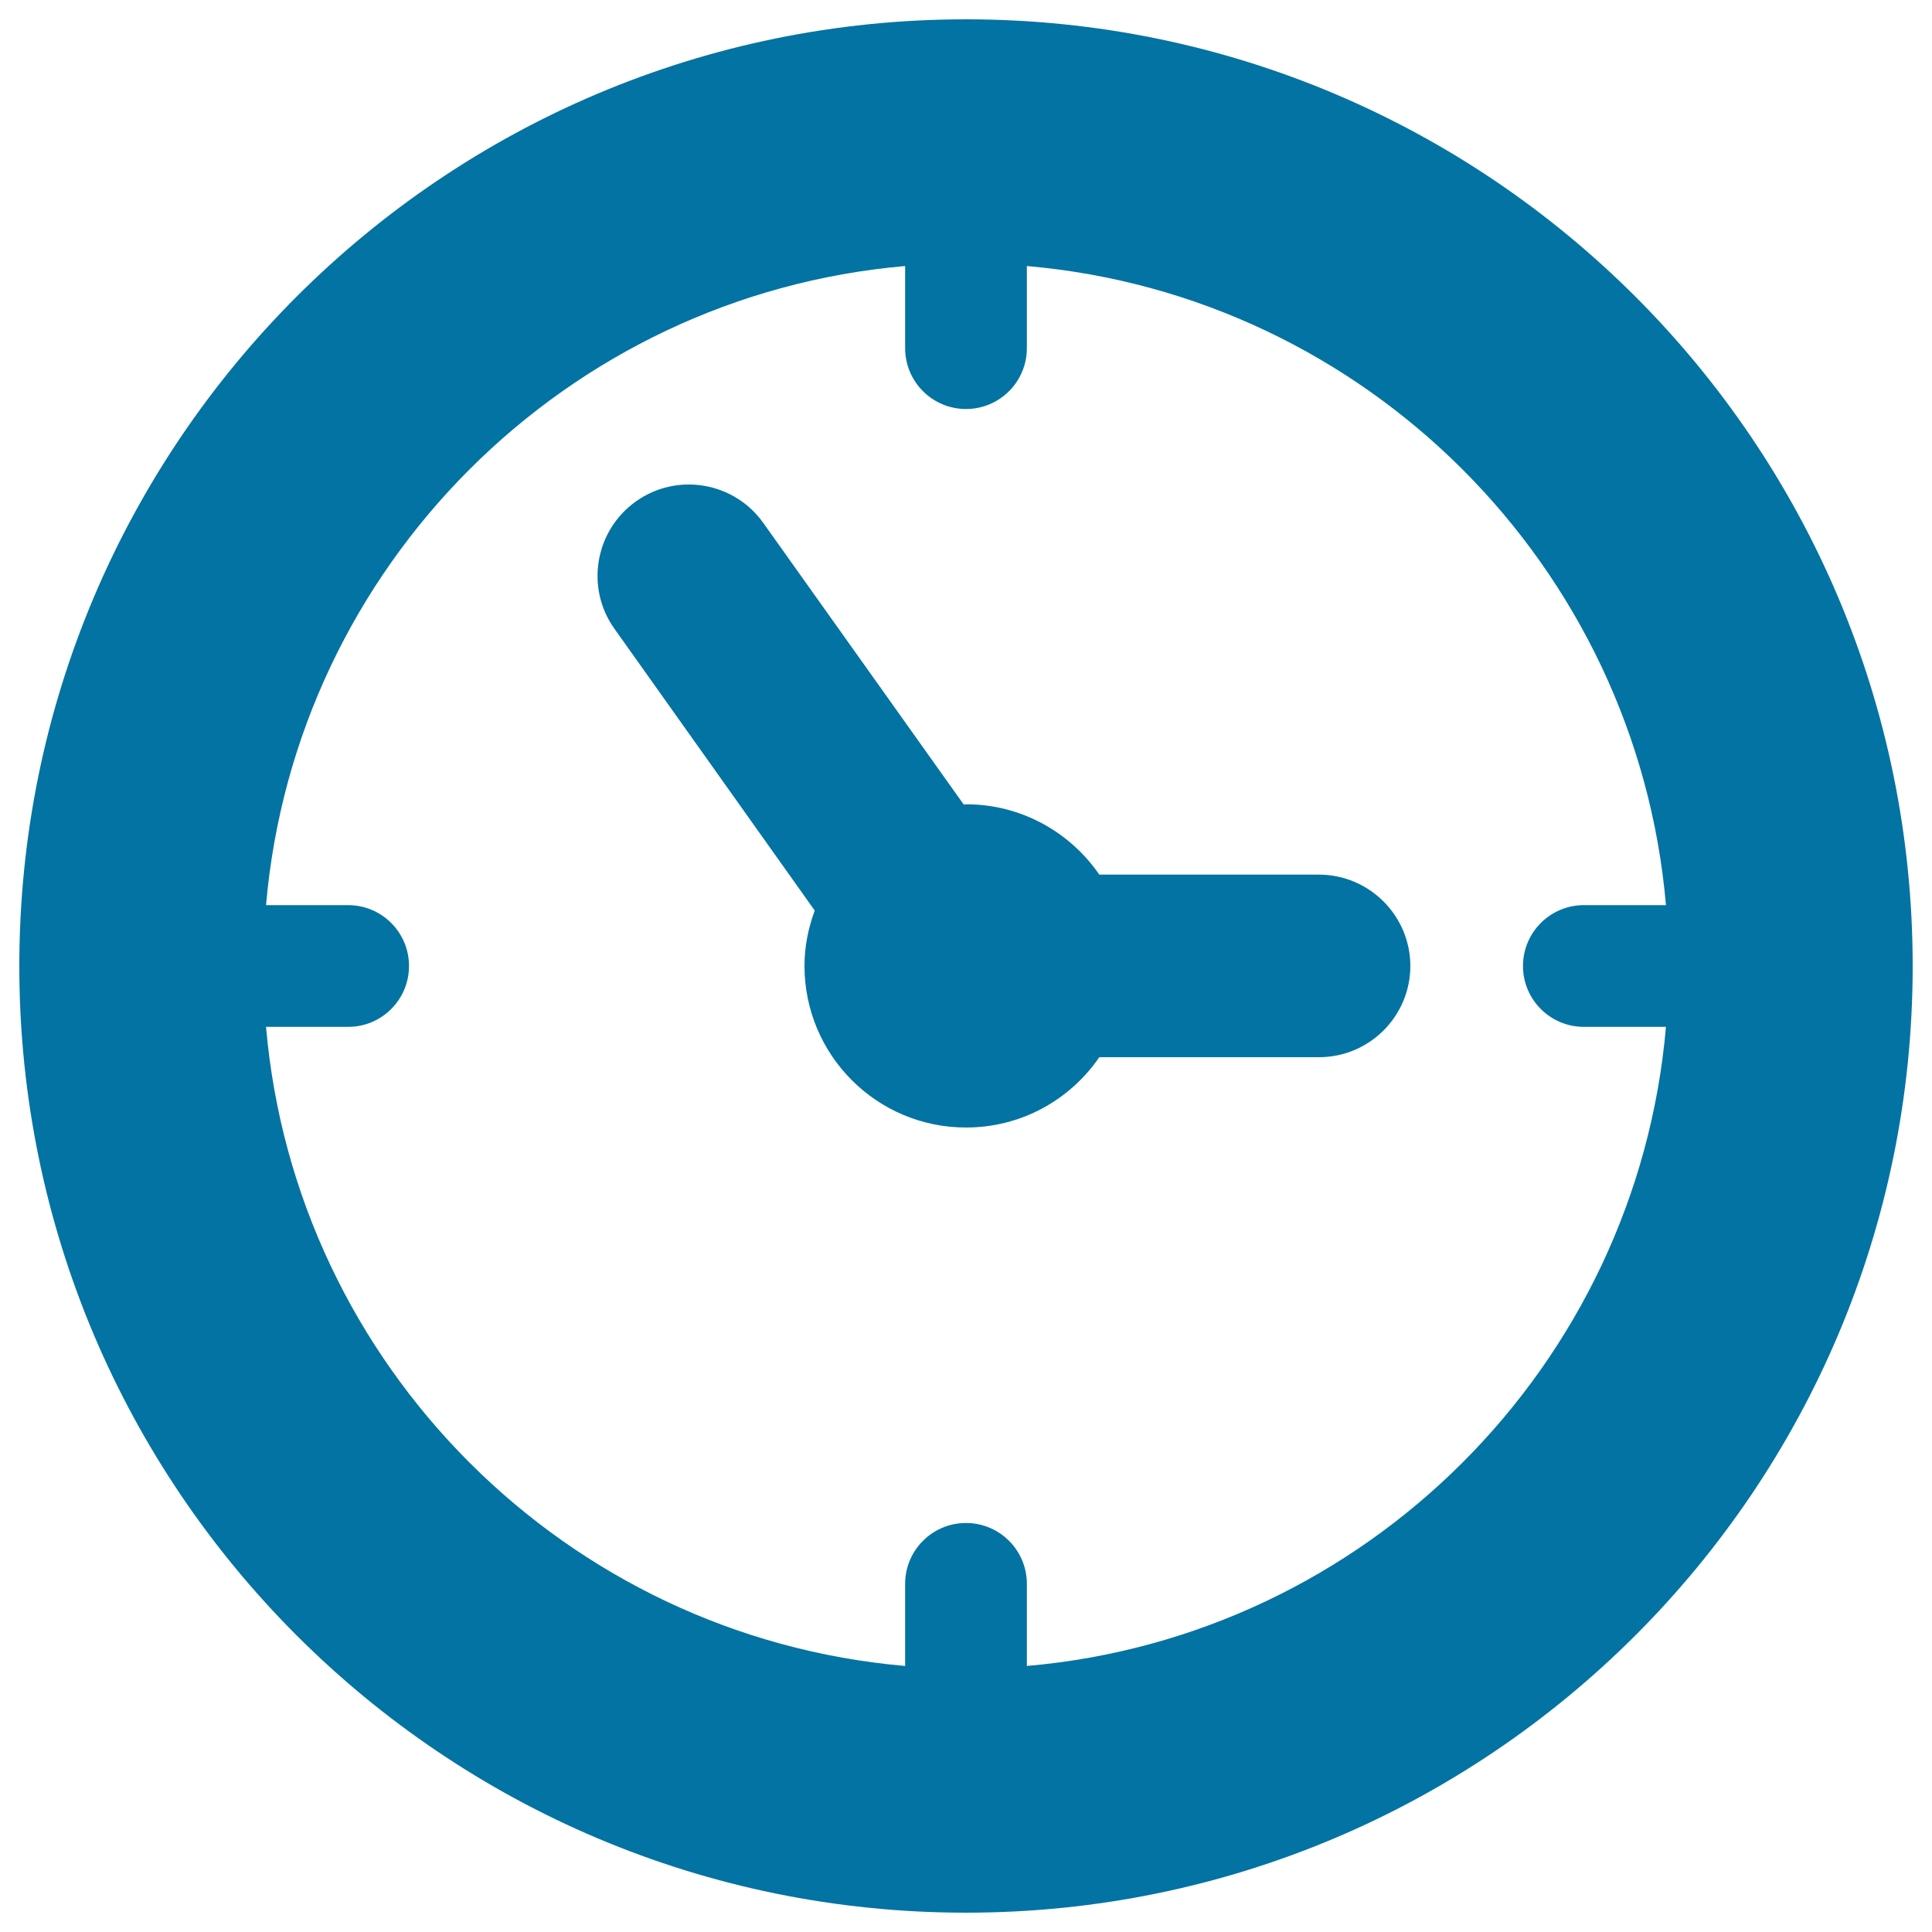
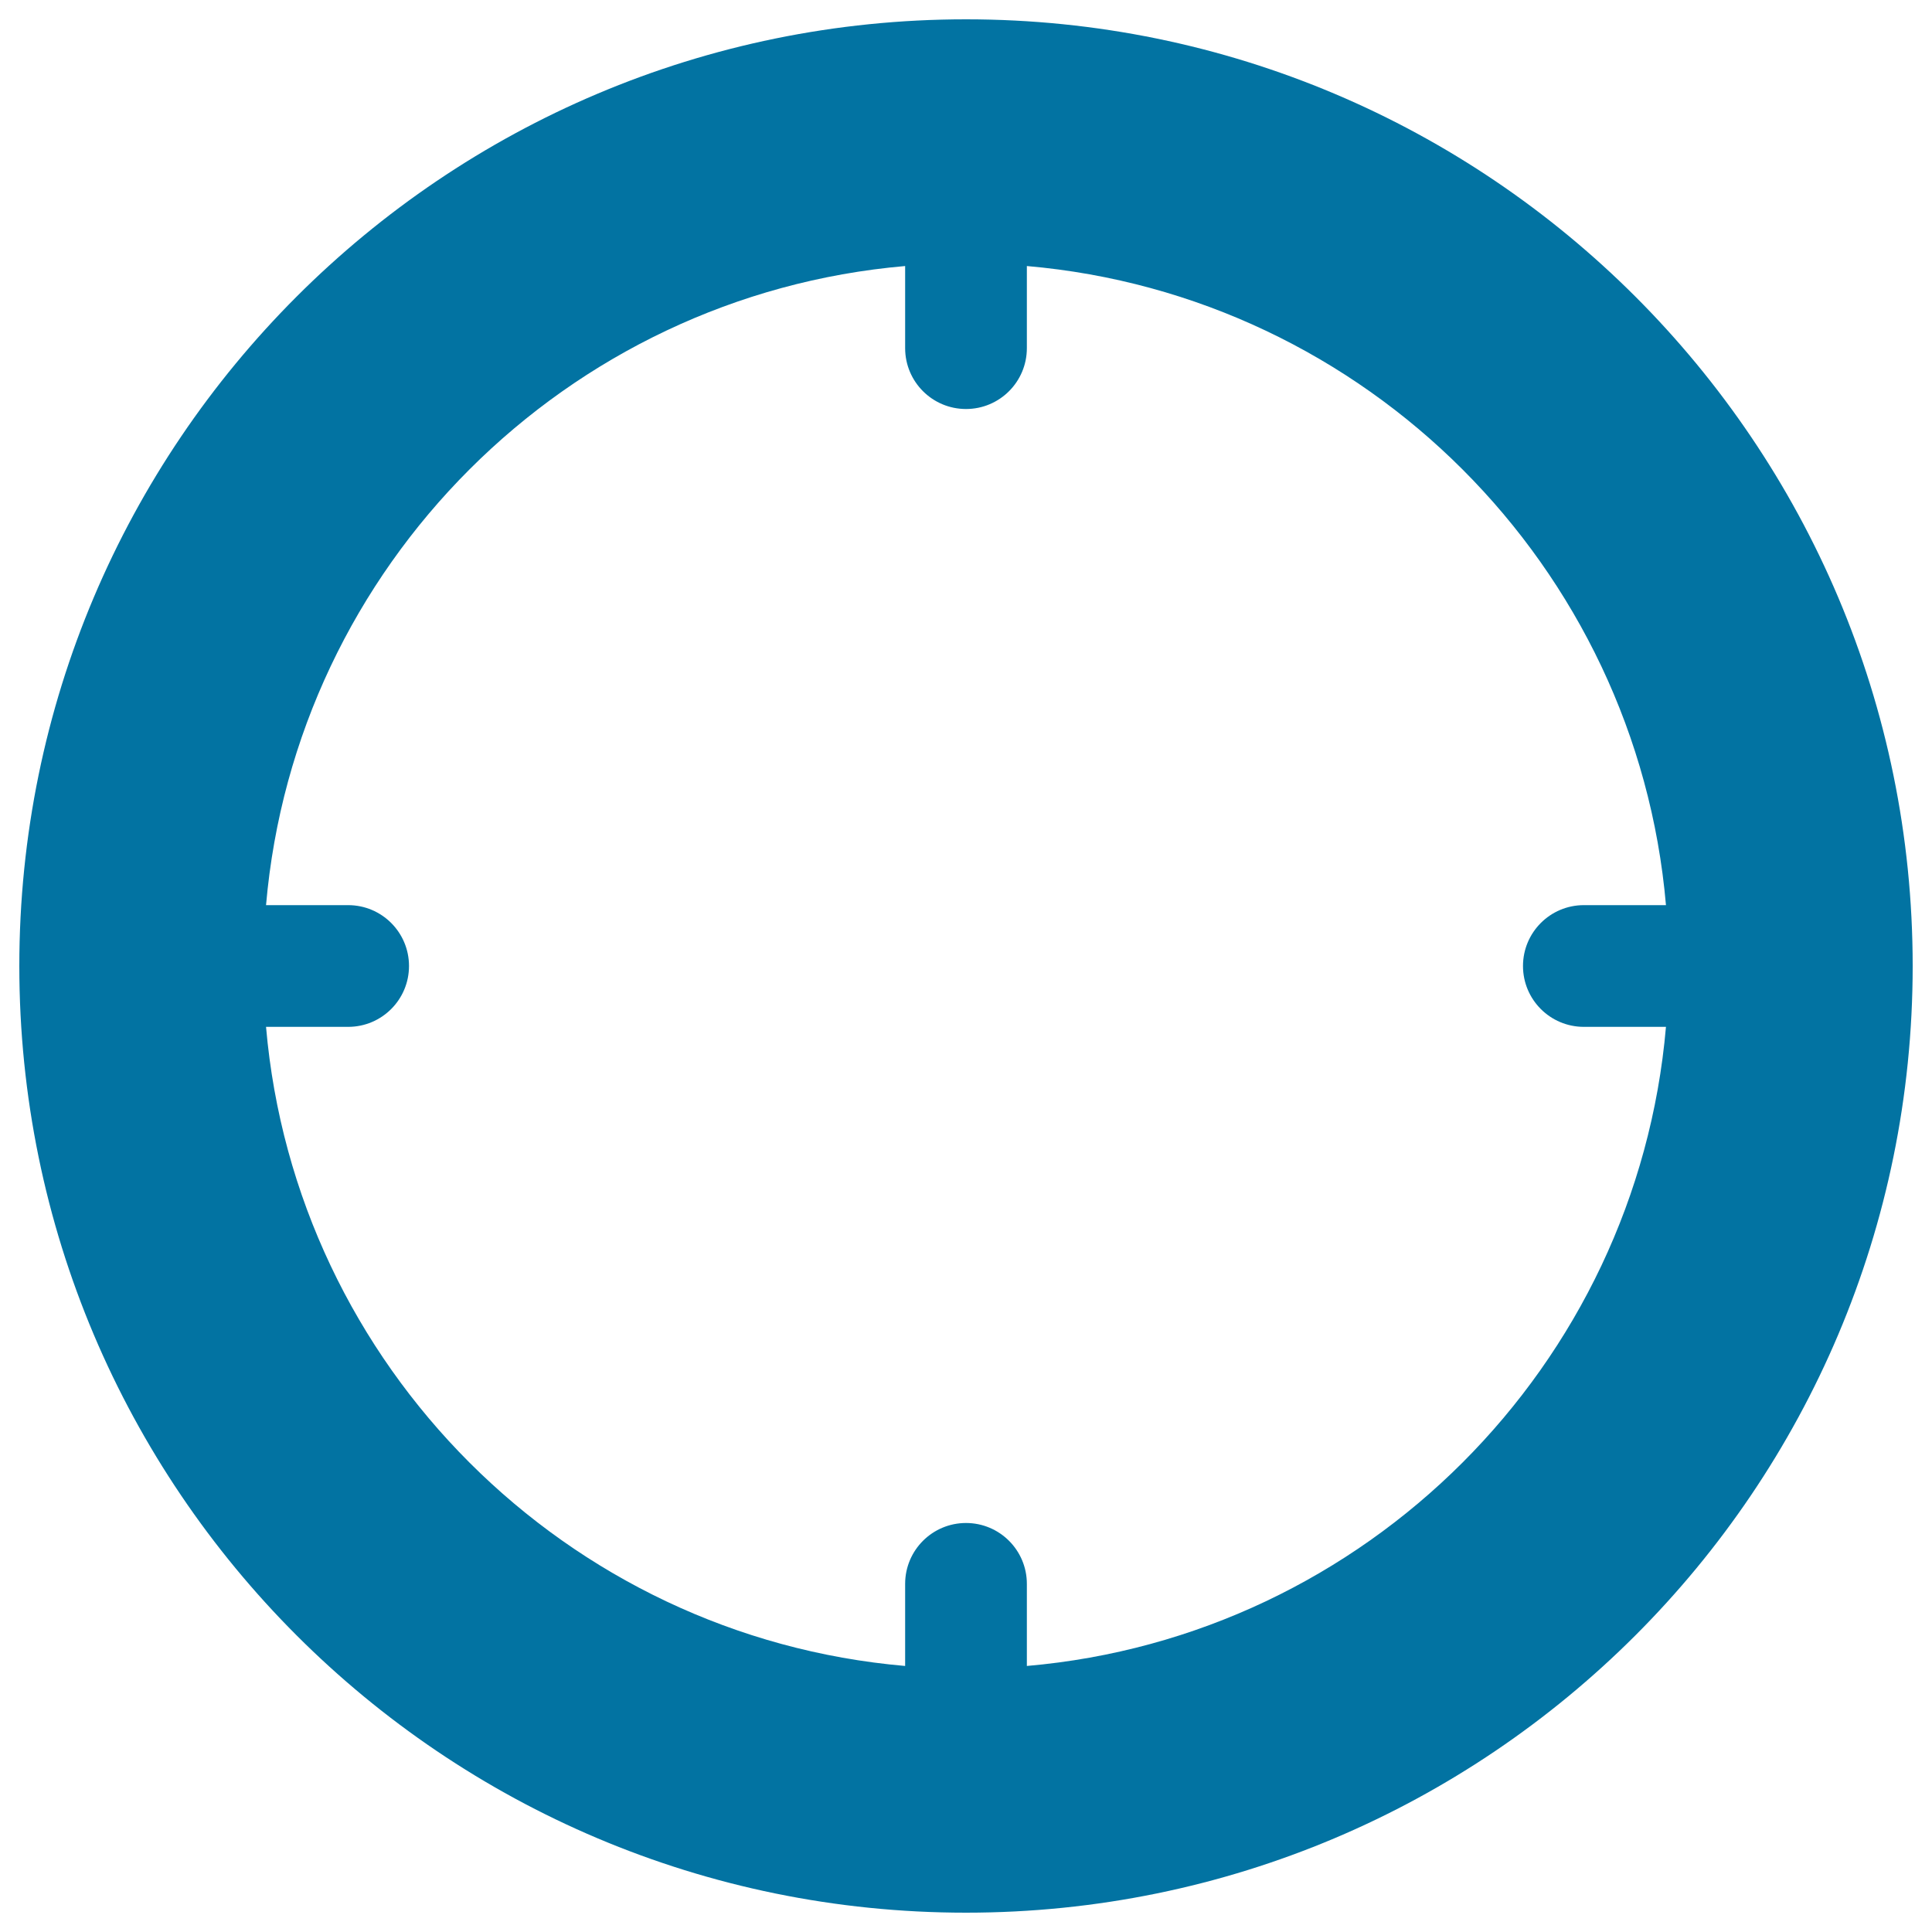
<svg xmlns="http://www.w3.org/2000/svg" viewBox="0 0 1000 1000" style="fill:#0273a2">
  <title>Circular Clock Tool SVG icon</title>
  <g>
    <g>
      <path d="M500,10C229.4,10,10,229.4,10,500c0,270.6,219.4,490,490,490c270.6,0,490-219.4,490-490C990,229.4,770.6,10,500,10z M531.5,862.3v-42.5c0-17.4-14.1-31.5-31.5-31.5s-31.5,14.1-31.5,31.5v42.5C293,847.1,152.9,707,137.7,531.5h42.5c17.4,0,31.5-14.1,31.5-31.5s-14.1-31.5-31.5-31.5h-42.5C152.9,293,293,152.9,468.5,137.7v42.5c0,17.4,14.1,31.5,31.5,31.5c17.4,0,31.5-14.1,31.5-31.5v-42.5C707,152.9,847.1,293,862.3,468.5h-42.5c-17.4,0-31.5,14.1-31.5,31.5c0,17.4,14.1,31.5,31.5,31.5h42.5C847.1,707,707,847.1,531.5,862.3z" />
-       <path d="M682.6,452.7H569c-15.1-21.9-40.3-36.4-68.9-36.4c-0.5,0-0.9,0.1-1.3,0.1L395.1,270.7c-15.1-21.3-44.7-26.3-65.9-11.2c-21.3,15.1-26.3,44.7-11.2,65.9l103.7,145.9c-3.3,9-5.3,18.5-5.3,28.6c0,46.2,37.4,83.7,83.6,83.7c28.7,0,53.9-14.4,69-36.4h113.7c26.1,0,47.3-21.2,47.3-47.3C729.9,473.9,708.7,452.7,682.6,452.7z" />
    </g>
  </g>
</svg>